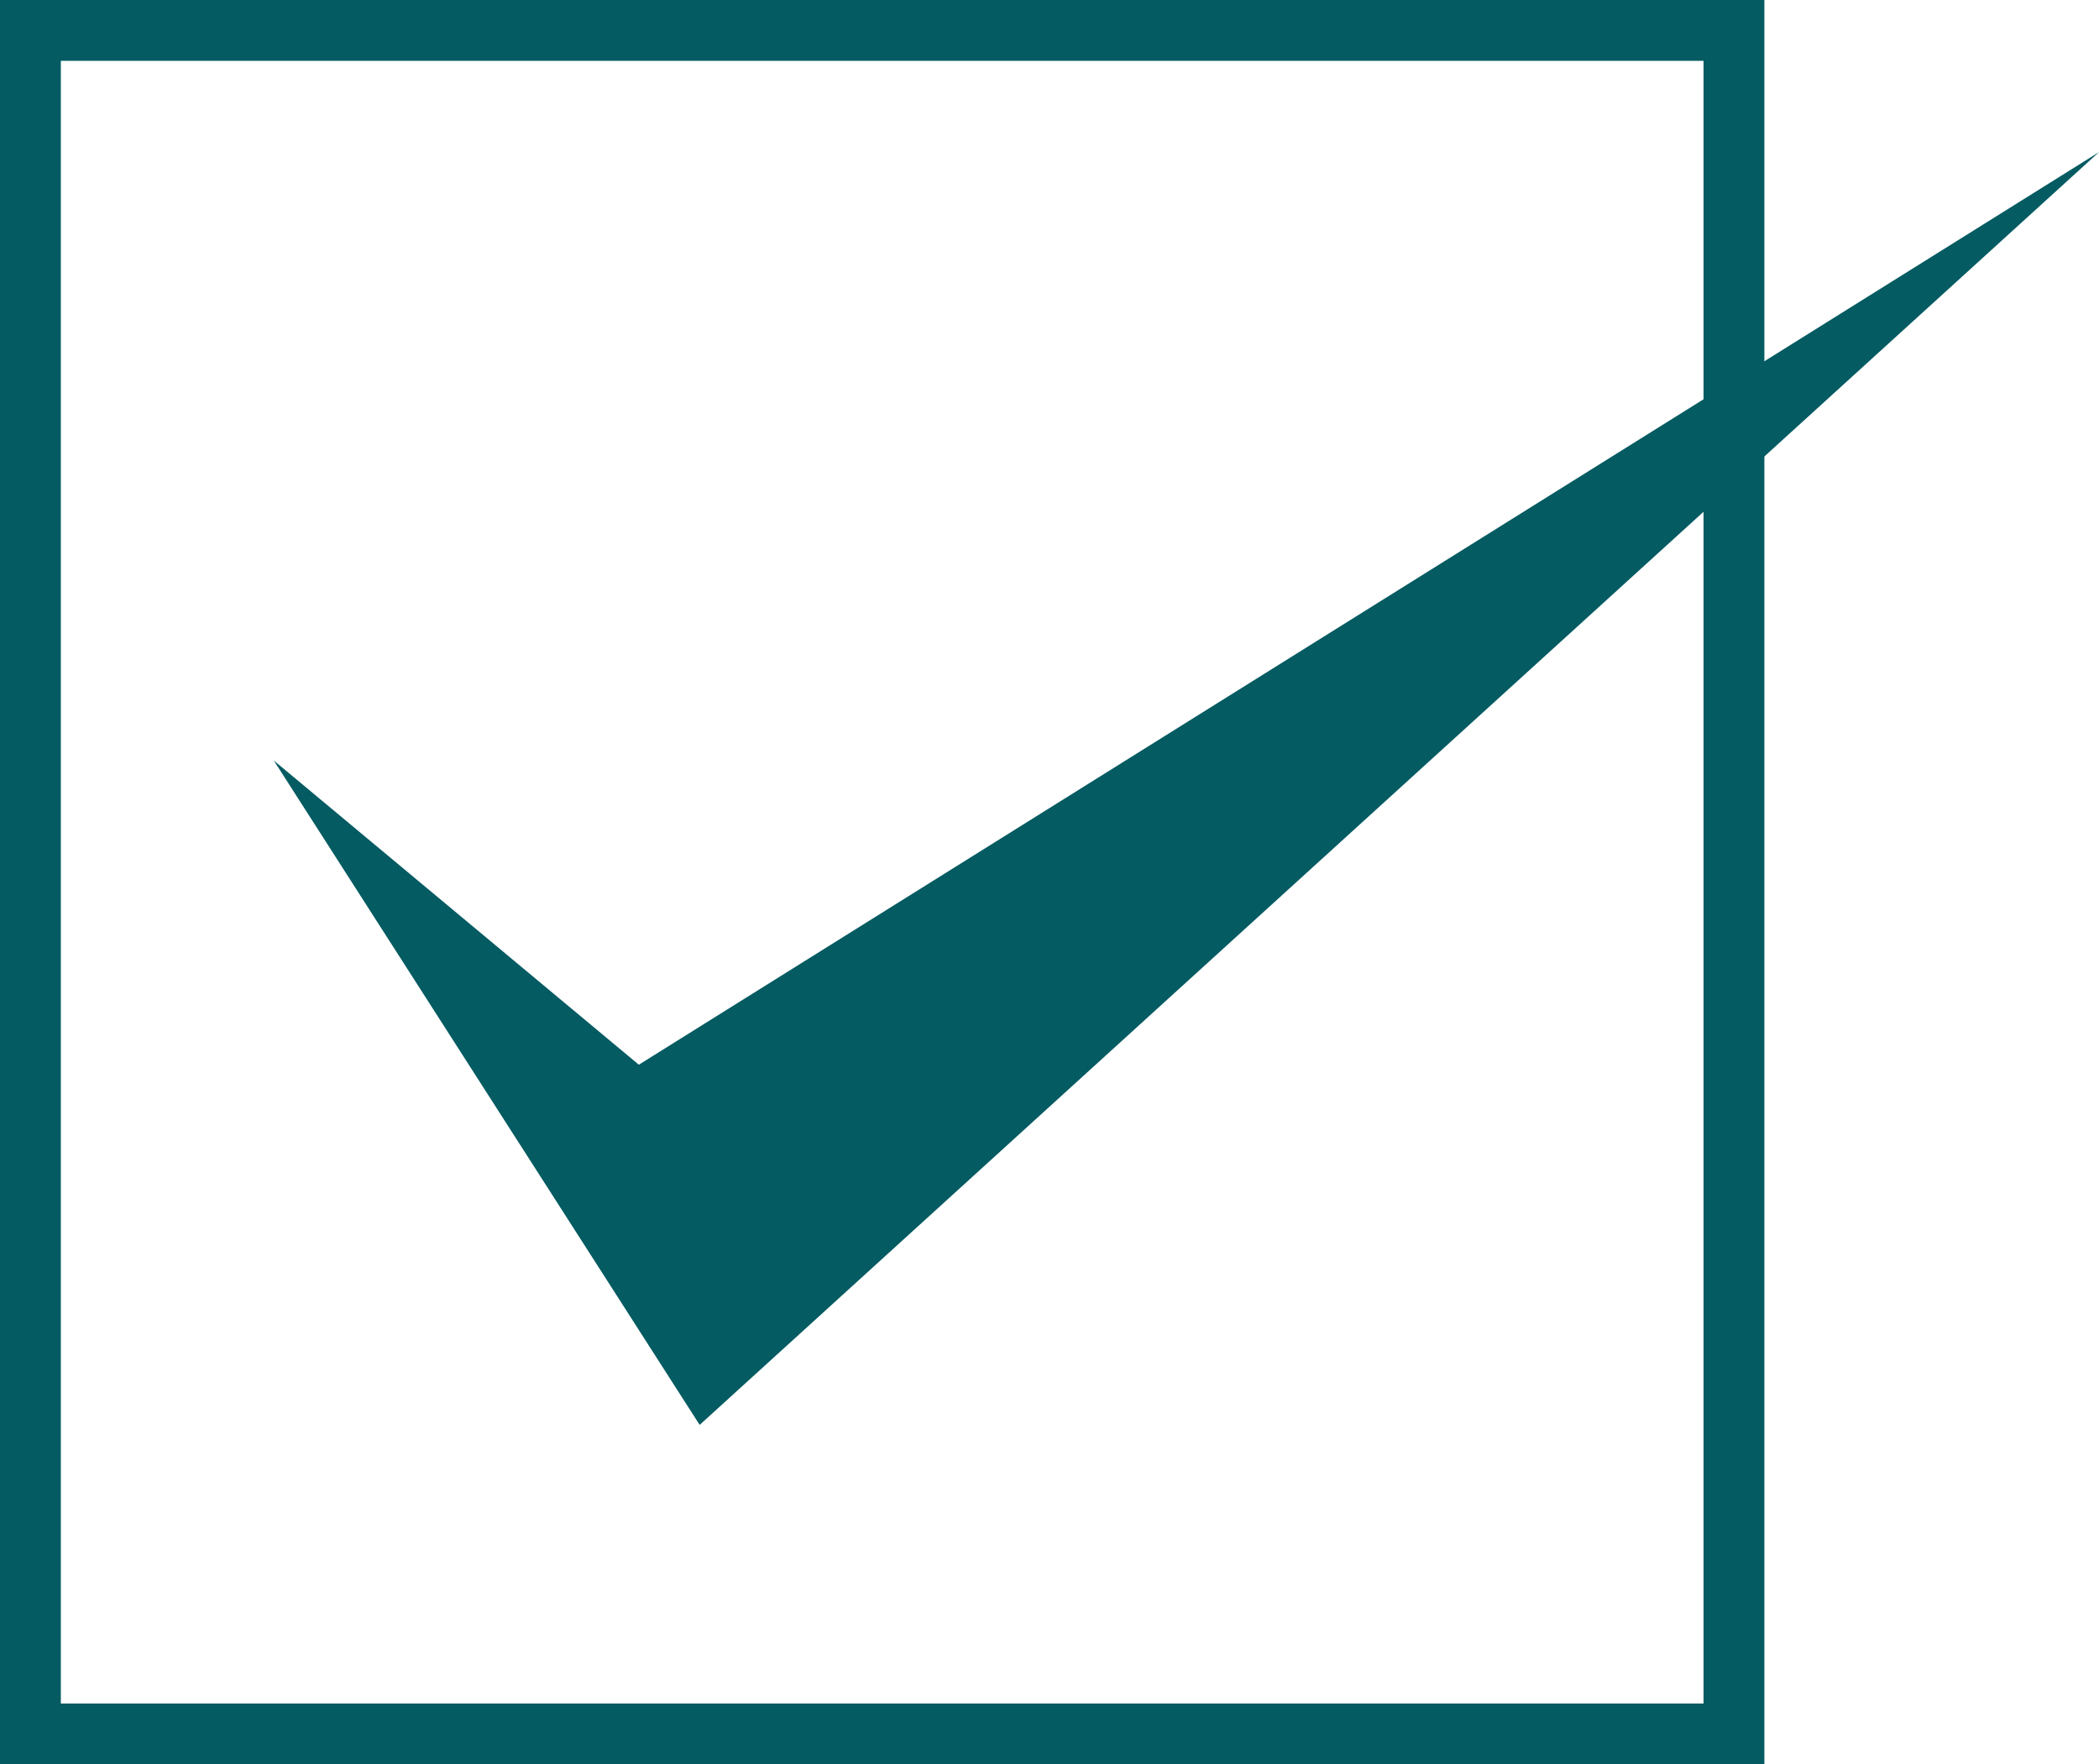
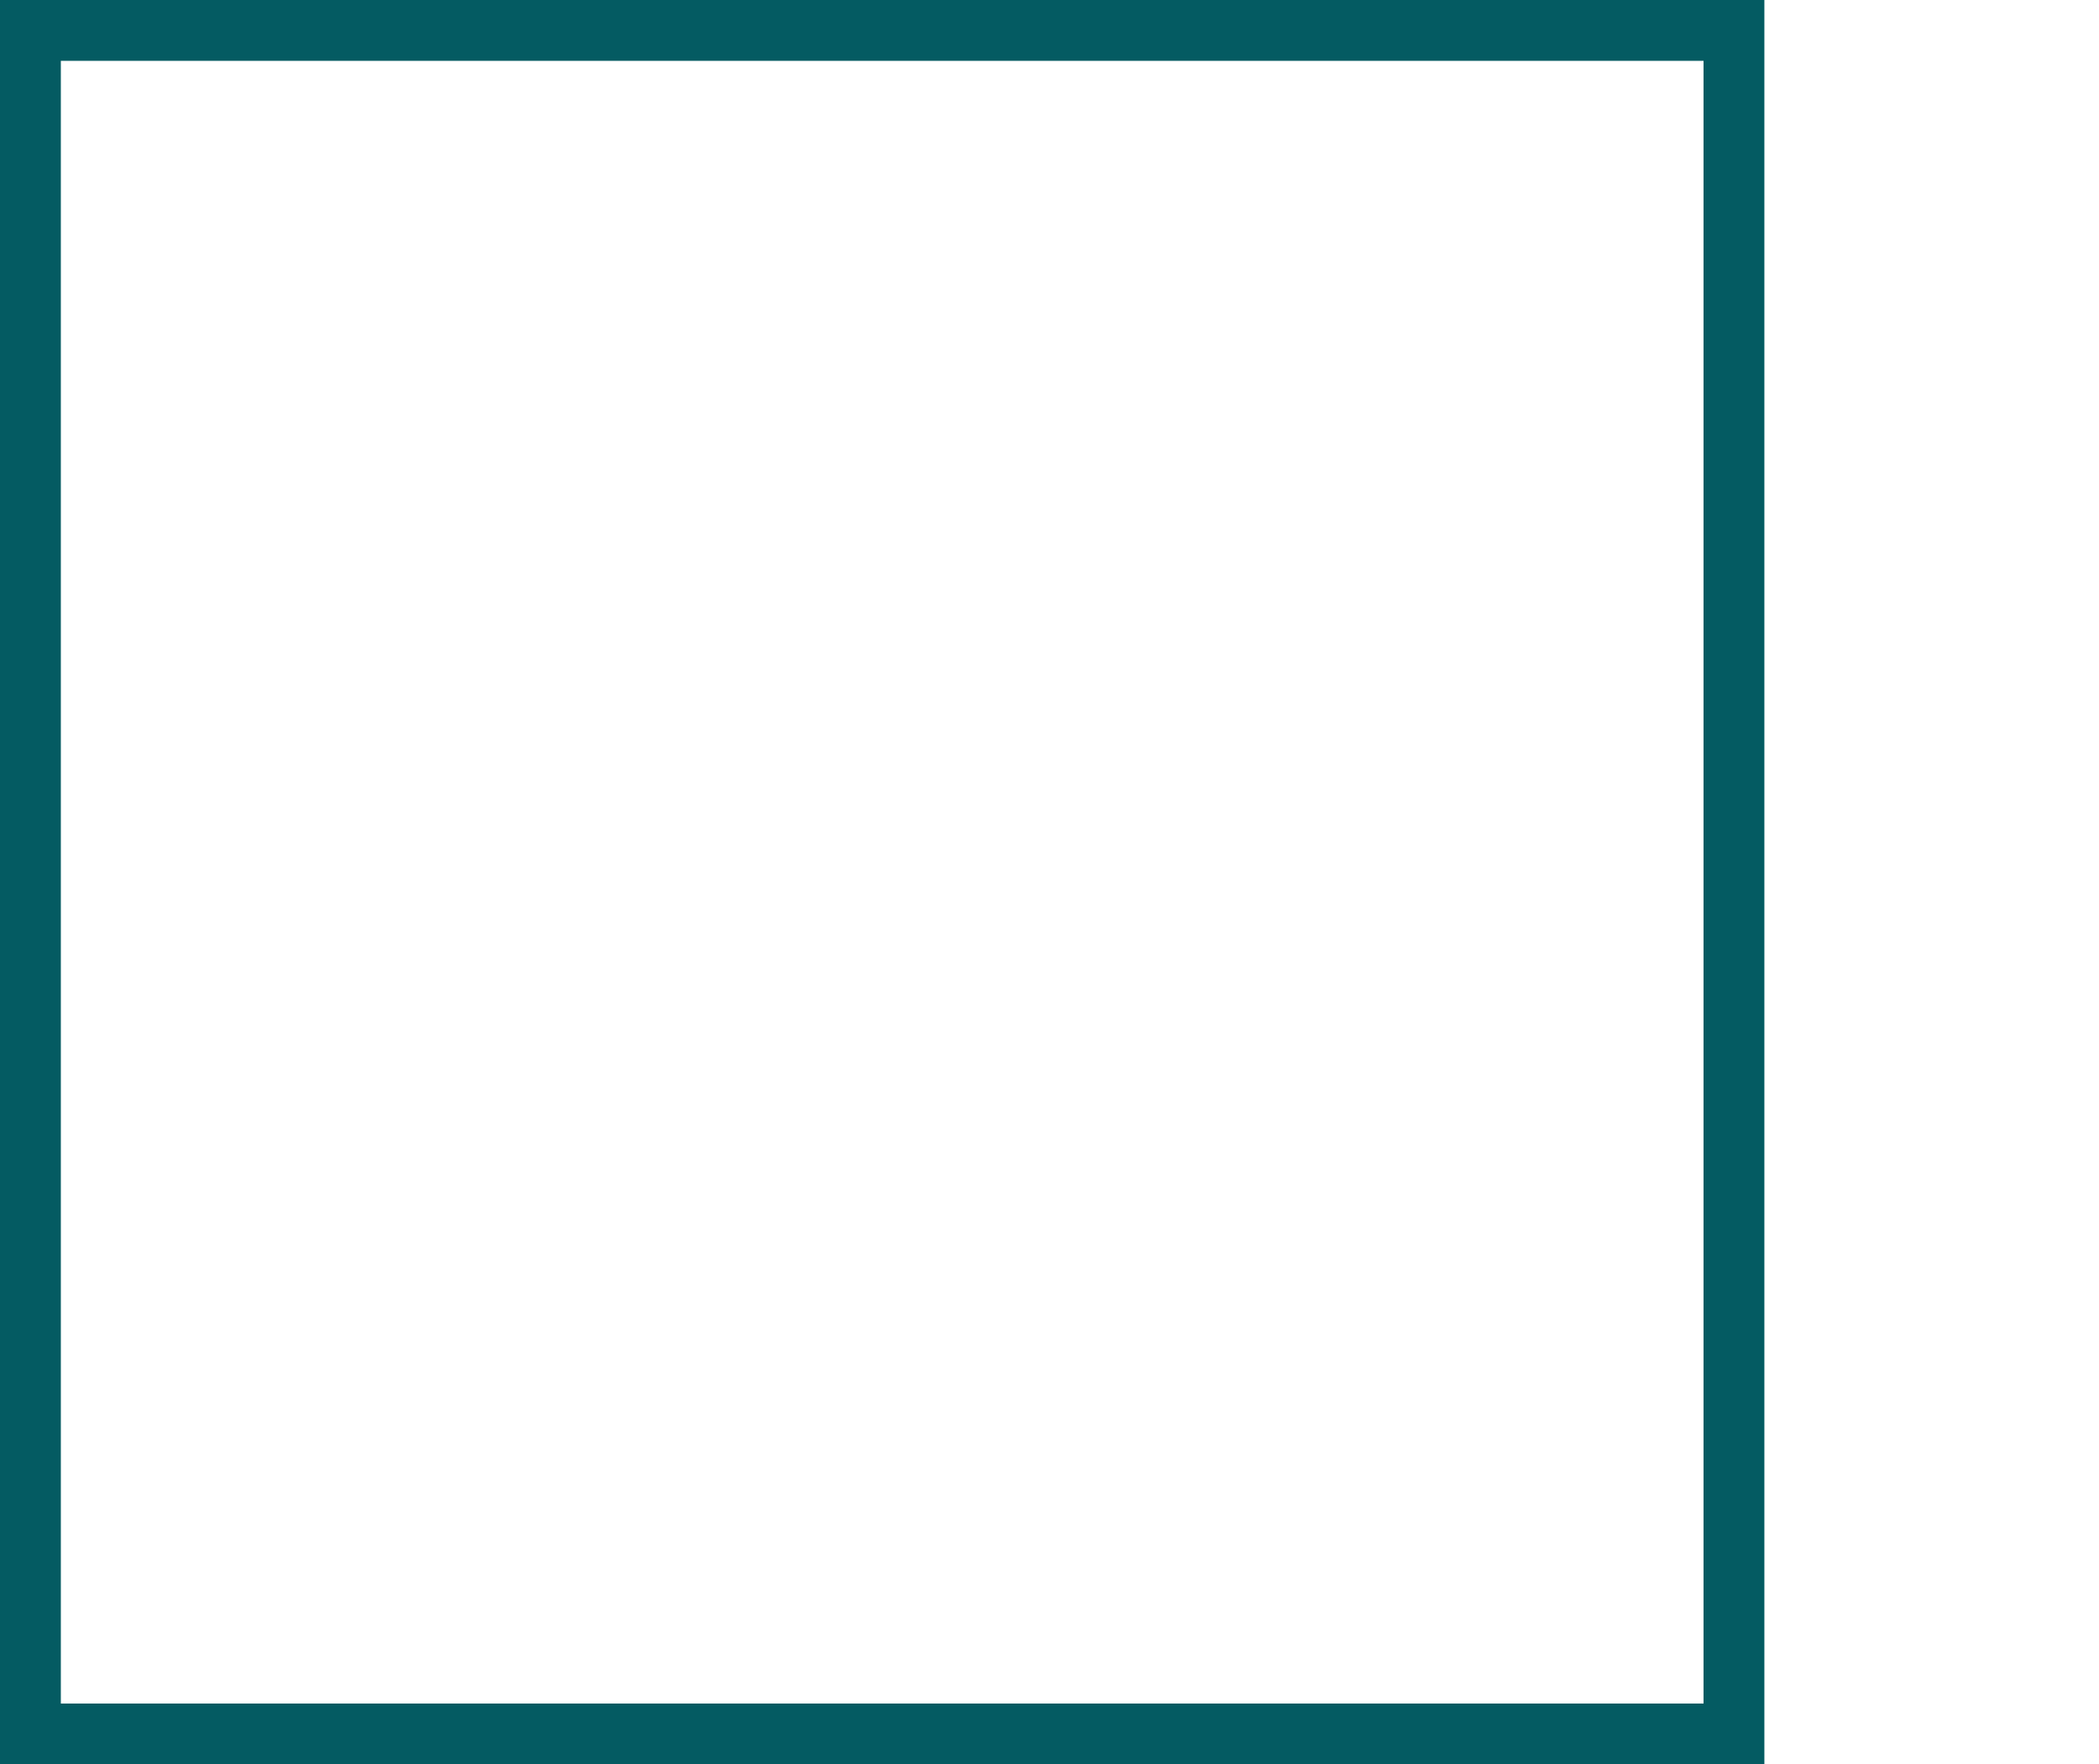
<svg xmlns="http://www.w3.org/2000/svg" id="_レイヤー_2" viewBox="0 0 34.5 29">
  <defs>
    <style>.cls-1{fill:none;stroke:#045b62;stroke-miterlimit:10;}.cls-2{fill:#045b62;}</style>
  </defs>
  <g id="_レイヤー_1-2">
    <g>
      <rect class="cls-1" x=".5" y=".5" width="28" height="28" />
-       <polygon class="cls-2" points="4.5 12.5 11.5 23.42 34.5 2.5 10.5 17.5 4.5 12.5" />
    </g>
  </g>
</svg>